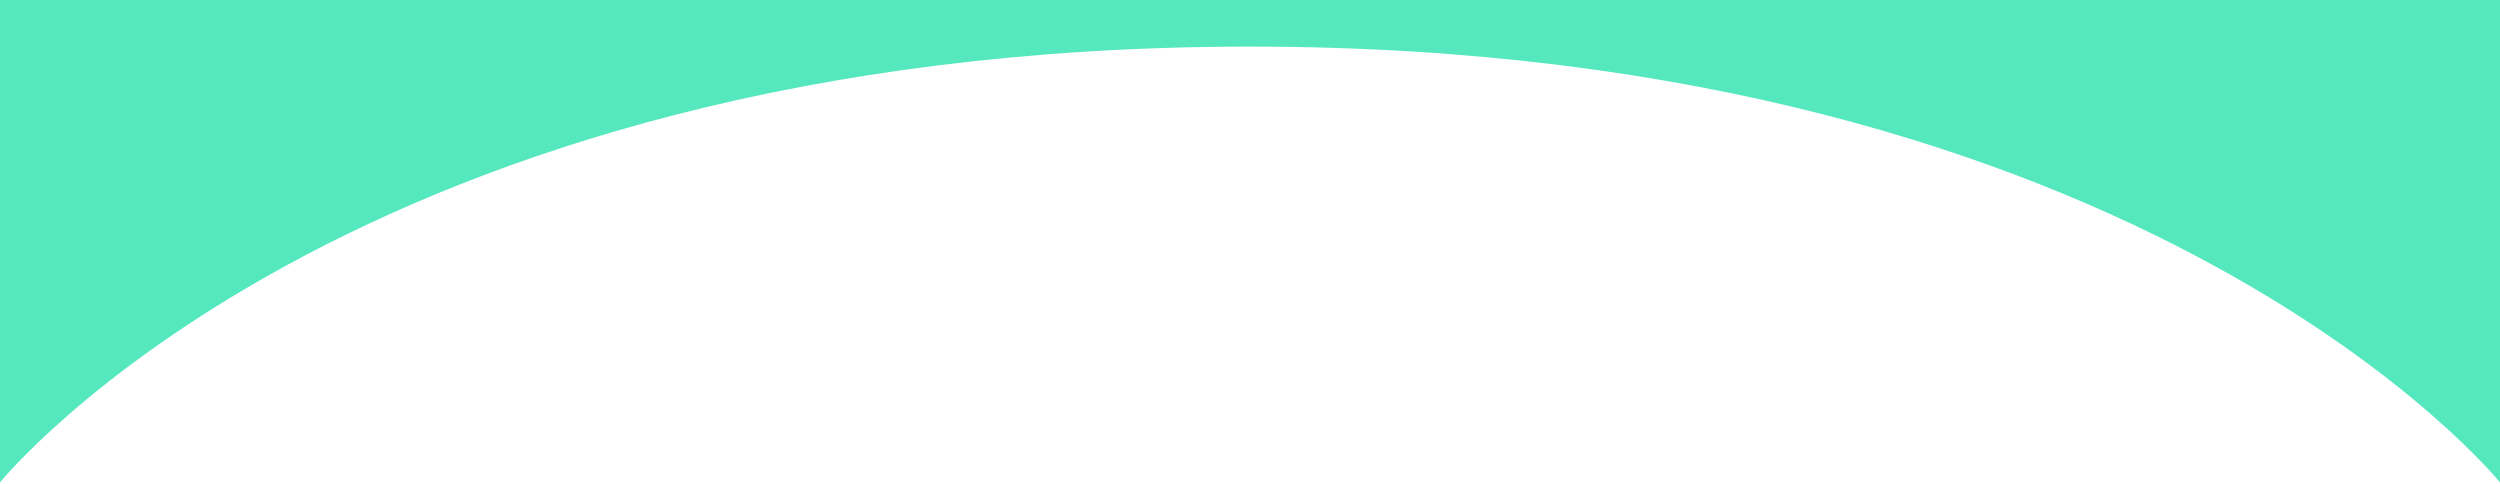
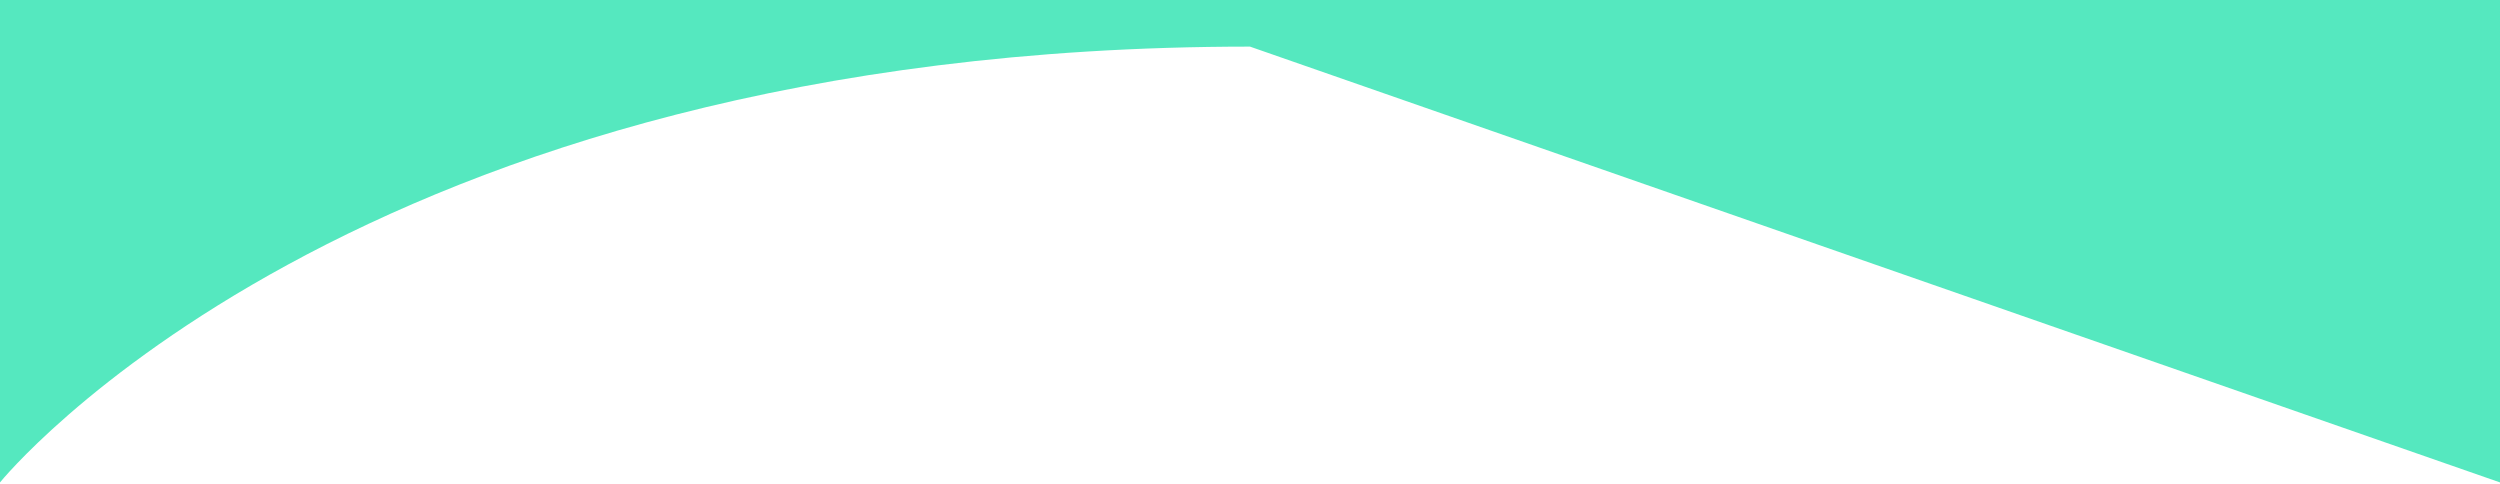
<svg xmlns="http://www.w3.org/2000/svg" version="1.1" id="Capa_1" x="0px" y="0px" viewBox="0 0 1920 371.5" style="enable-background:new 0 0 1920 371.5;" xml:space="preserve">
  <style type="text/css">
	.st0{fill:#55E8BF;}
</style>
  <title>convexo</title>
  <g id="Layer_2">
    <g id="Layer_1-2">
-       <path class="st0" d="M1920,370.5V-1H0v371.5c0,0,270-334.7,960-334.7S1920,370.5,1920,370.5z" />
+       <path class="st0" d="M1920,370.5V-1H0v371.5c0,0,270-334.7,960-334.7z" />
    </g>
  </g>
</svg>